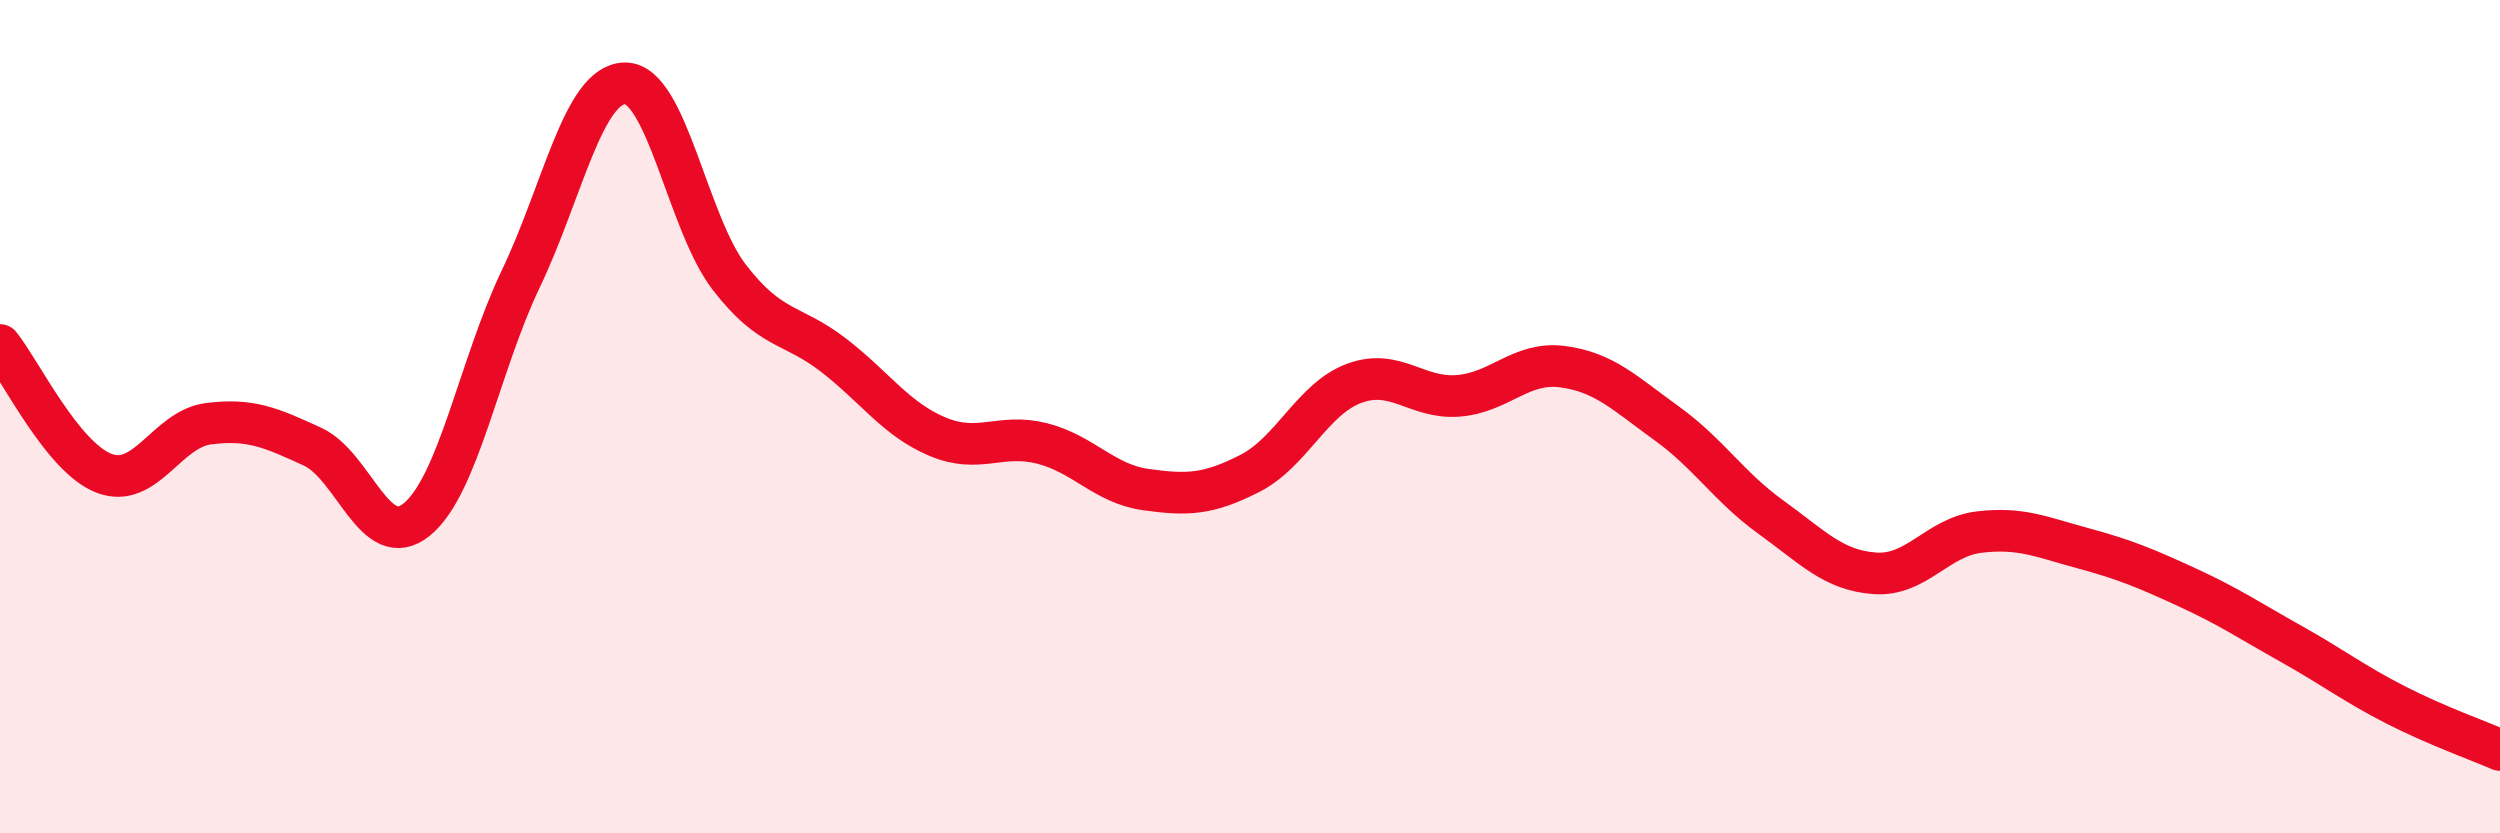
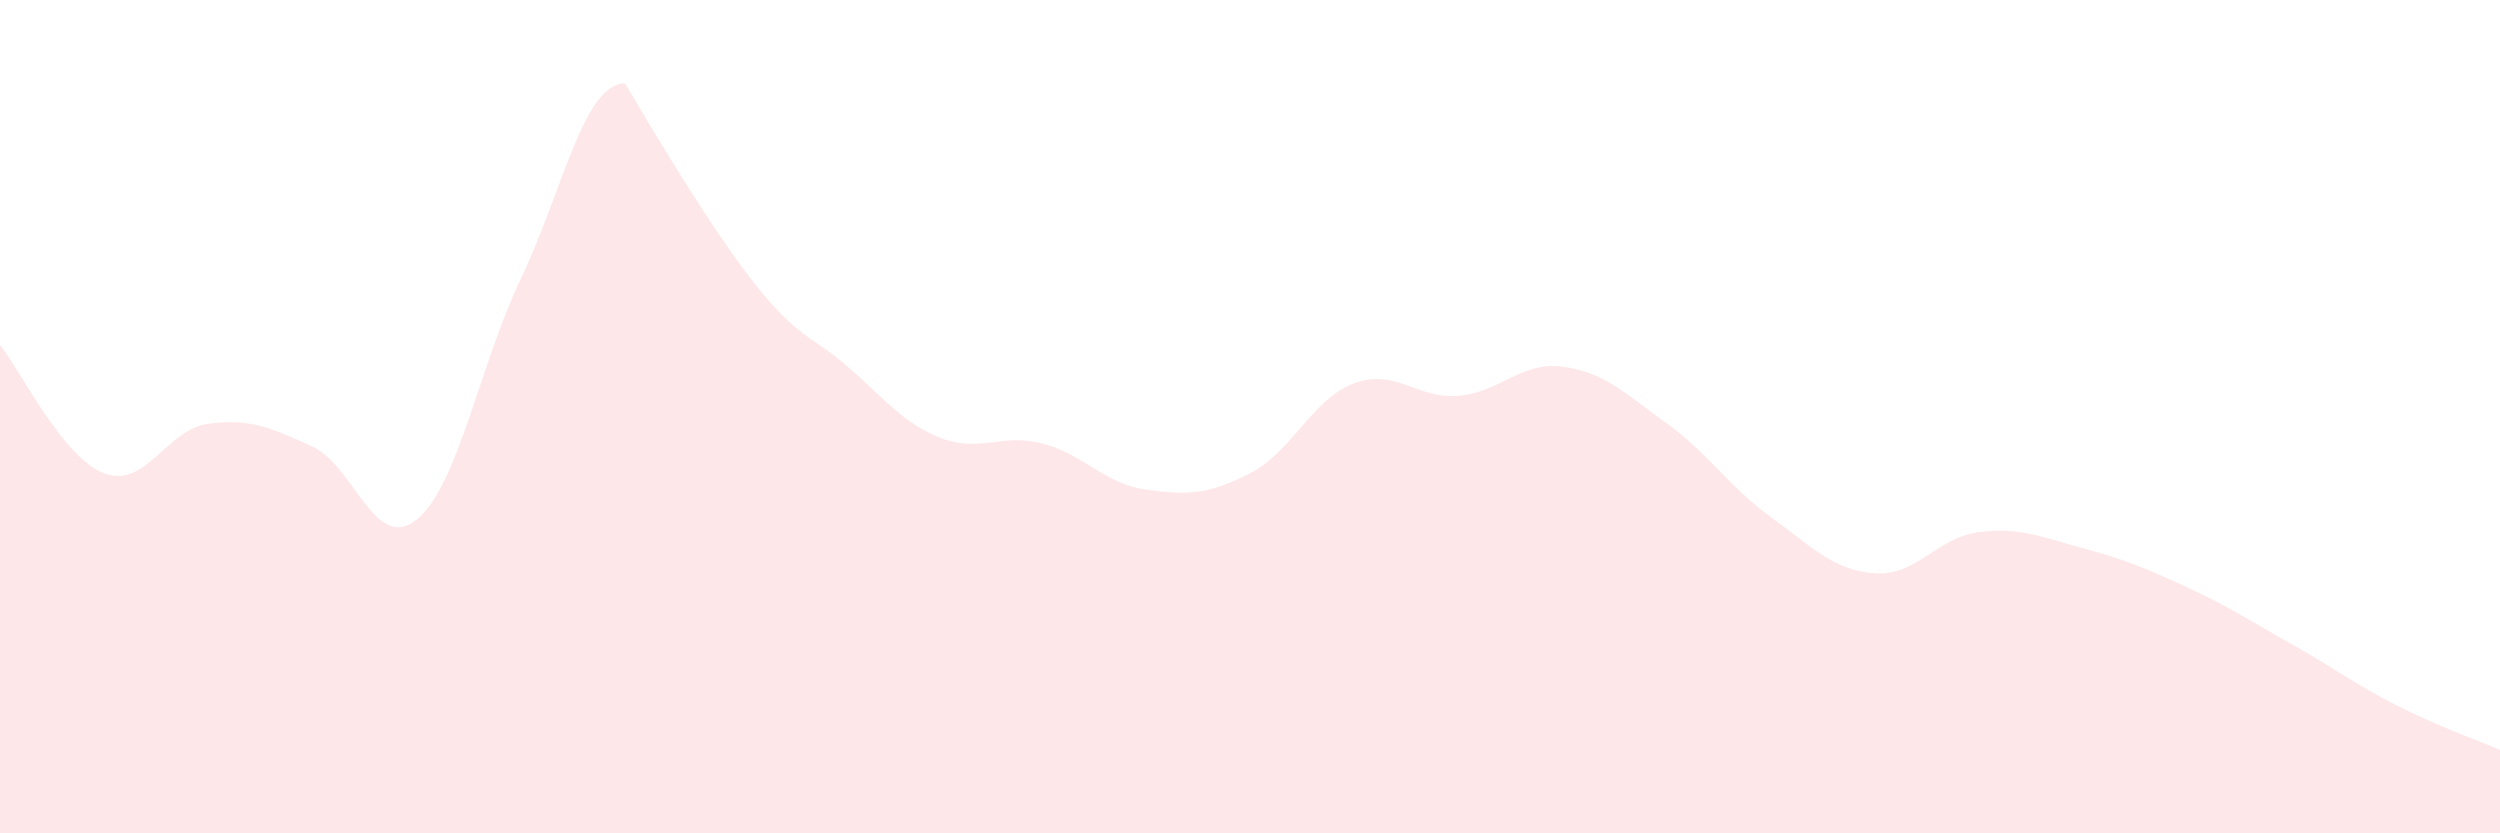
<svg xmlns="http://www.w3.org/2000/svg" width="60" height="20" viewBox="0 0 60 20">
-   <path d="M 0,8.28 C 0.5,8.9 1.5,10.98 2.5,11.36 C 3.5,11.74 4,10.3 5,10.17 C 6,10.04 6.5,10.26 7.5,10.72 C 8.5,11.18 9,13.28 10,12.47 C 11,11.66 11.5,8.78 12.5,6.69 C 13.5,4.6 14,2.01 15,2 C 16,1.99 16.5,5.35 17.5,6.65 C 18.5,7.95 19,7.75 20,8.52 C 21,9.29 21.5,10.06 22.5,10.48 C 23.5,10.9 24,10.39 25,10.64 C 26,10.89 26.5,11.61 27.5,11.75 C 28.5,11.89 29,11.87 30,11.36 C 31,10.85 31.5,9.57 32.5,9.2 C 33.5,8.83 34,9.58 35,9.5 C 36,9.42 36.5,8.67 37.5,8.8 C 38.5,8.93 39,9.44 40,10.16 C 41,10.88 41.5,11.69 42.5,12.41 C 43.5,13.13 44,13.69 45,13.76 C 46,13.83 46.5,12.89 47.5,12.77 C 48.5,12.65 49,12.89 50,13.16 C 51,13.43 51.5,13.64 52.5,14.1 C 53.5,14.56 54,14.9 55,15.46 C 56,16.02 56.5,16.41 57.5,16.92 C 58.5,17.43 59.5,17.78 60,18L60 20L0 20Z" fill="#EB0A25" opacity="0.1" stroke-linecap="round" stroke-linejoin="round" />
-   <path d="M 0,8.28 C 0.5,8.9 1.5,10.98 2.5,11.36 C 3.5,11.74 4,10.3 5,10.17 C 6,10.04 6.5,10.26 7.5,10.72 C 8.5,11.18 9,13.28 10,12.47 C 11,11.66 11.5,8.78 12.5,6.69 C 13.5,4.6 14,2.01 15,2 C 16,1.99 16.5,5.35 17.5,6.65 C 18.5,7.95 19,7.75 20,8.52 C 21,9.29 21.5,10.06 22.5,10.48 C 23.5,10.9 24,10.39 25,10.64 C 26,10.89 26.5,11.61 27.5,11.75 C 28.5,11.89 29,11.87 30,11.36 C 31,10.85 31.5,9.57 32.5,9.2 C 33.5,8.83 34,9.58 35,9.5 C 36,9.42 36.5,8.67 37.5,8.8 C 38.5,8.93 39,9.44 40,10.16 C 41,10.88 41.5,11.69 42.5,12.41 C 43.5,13.13 44,13.69 45,13.76 C 46,13.83 46.5,12.89 47.5,12.77 C 48.5,12.65 49,12.89 50,13.16 C 51,13.43 51.5,13.64 52.5,14.1 C 53.5,14.56 54,14.9 55,15.46 C 56,16.02 56.5,16.41 57.5,16.92 C 58.5,17.43 59.5,17.78 60,18" stroke="#EB0A25" stroke-width="1" fill="none" stroke-linecap="round" stroke-linejoin="round" />
+   <path d="M 0,8.28 C 0.5,8.9 1.5,10.98 2.5,11.36 C 3.5,11.74 4,10.3 5,10.17 C 6,10.04 6.5,10.26 7.5,10.72 C 8.5,11.18 9,13.28 10,12.47 C 11,11.66 11.5,8.78 12.5,6.69 C 13.5,4.6 14,2.01 15,2 C 18.5,7.95 19,7.75 20,8.52 C 21,9.29 21.5,10.06 22.5,10.48 C 23.5,10.9 24,10.39 25,10.64 C 26,10.89 26.5,11.61 27.5,11.75 C 28.5,11.89 29,11.87 30,11.36 C 31,10.85 31.5,9.57 32.5,9.2 C 33.5,8.83 34,9.58 35,9.5 C 36,9.42 36.5,8.67 37.5,8.8 C 38.5,8.93 39,9.44 40,10.16 C 41,10.88 41.5,11.69 42.5,12.41 C 43.5,13.13 44,13.69 45,13.76 C 46,13.83 46.5,12.89 47.5,12.77 C 48.5,12.65 49,12.89 50,13.16 C 51,13.43 51.5,13.64 52.5,14.1 C 53.5,14.56 54,14.9 55,15.46 C 56,16.02 56.5,16.41 57.5,16.92 C 58.5,17.43 59.5,17.78 60,18L60 20L0 20Z" fill="#EB0A25" opacity="0.1" stroke-linecap="round" stroke-linejoin="round" />
</svg>